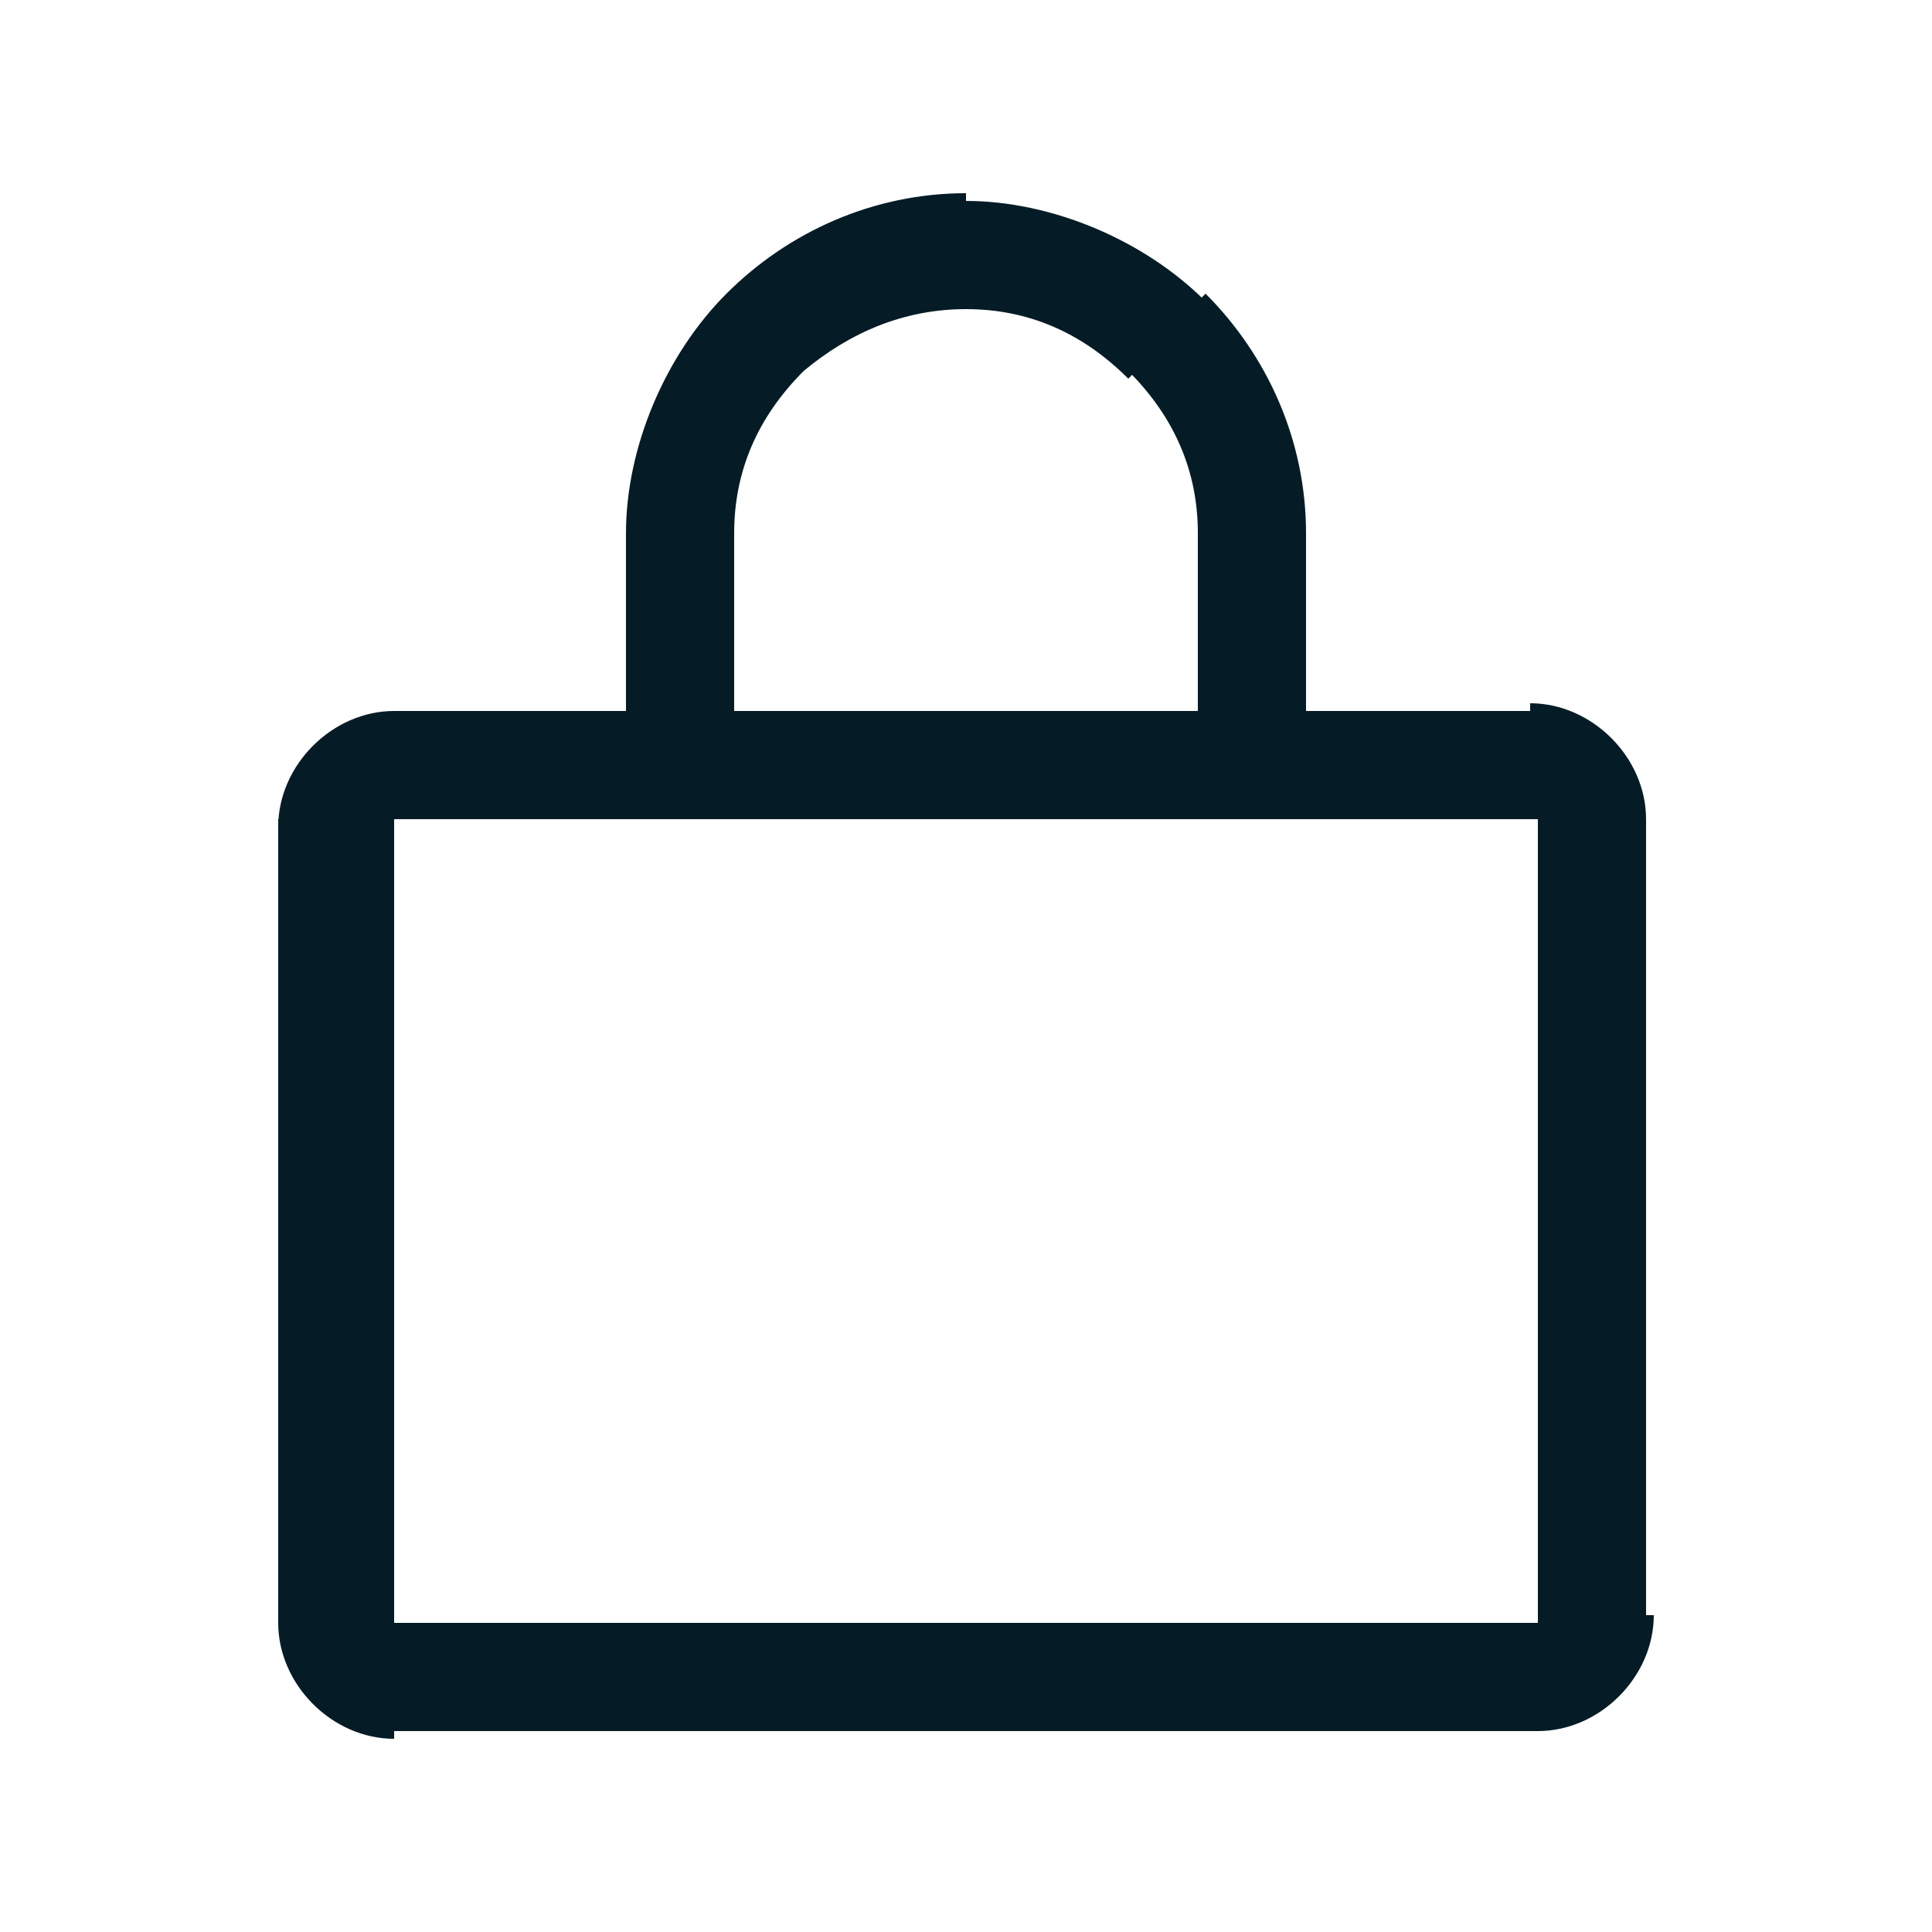
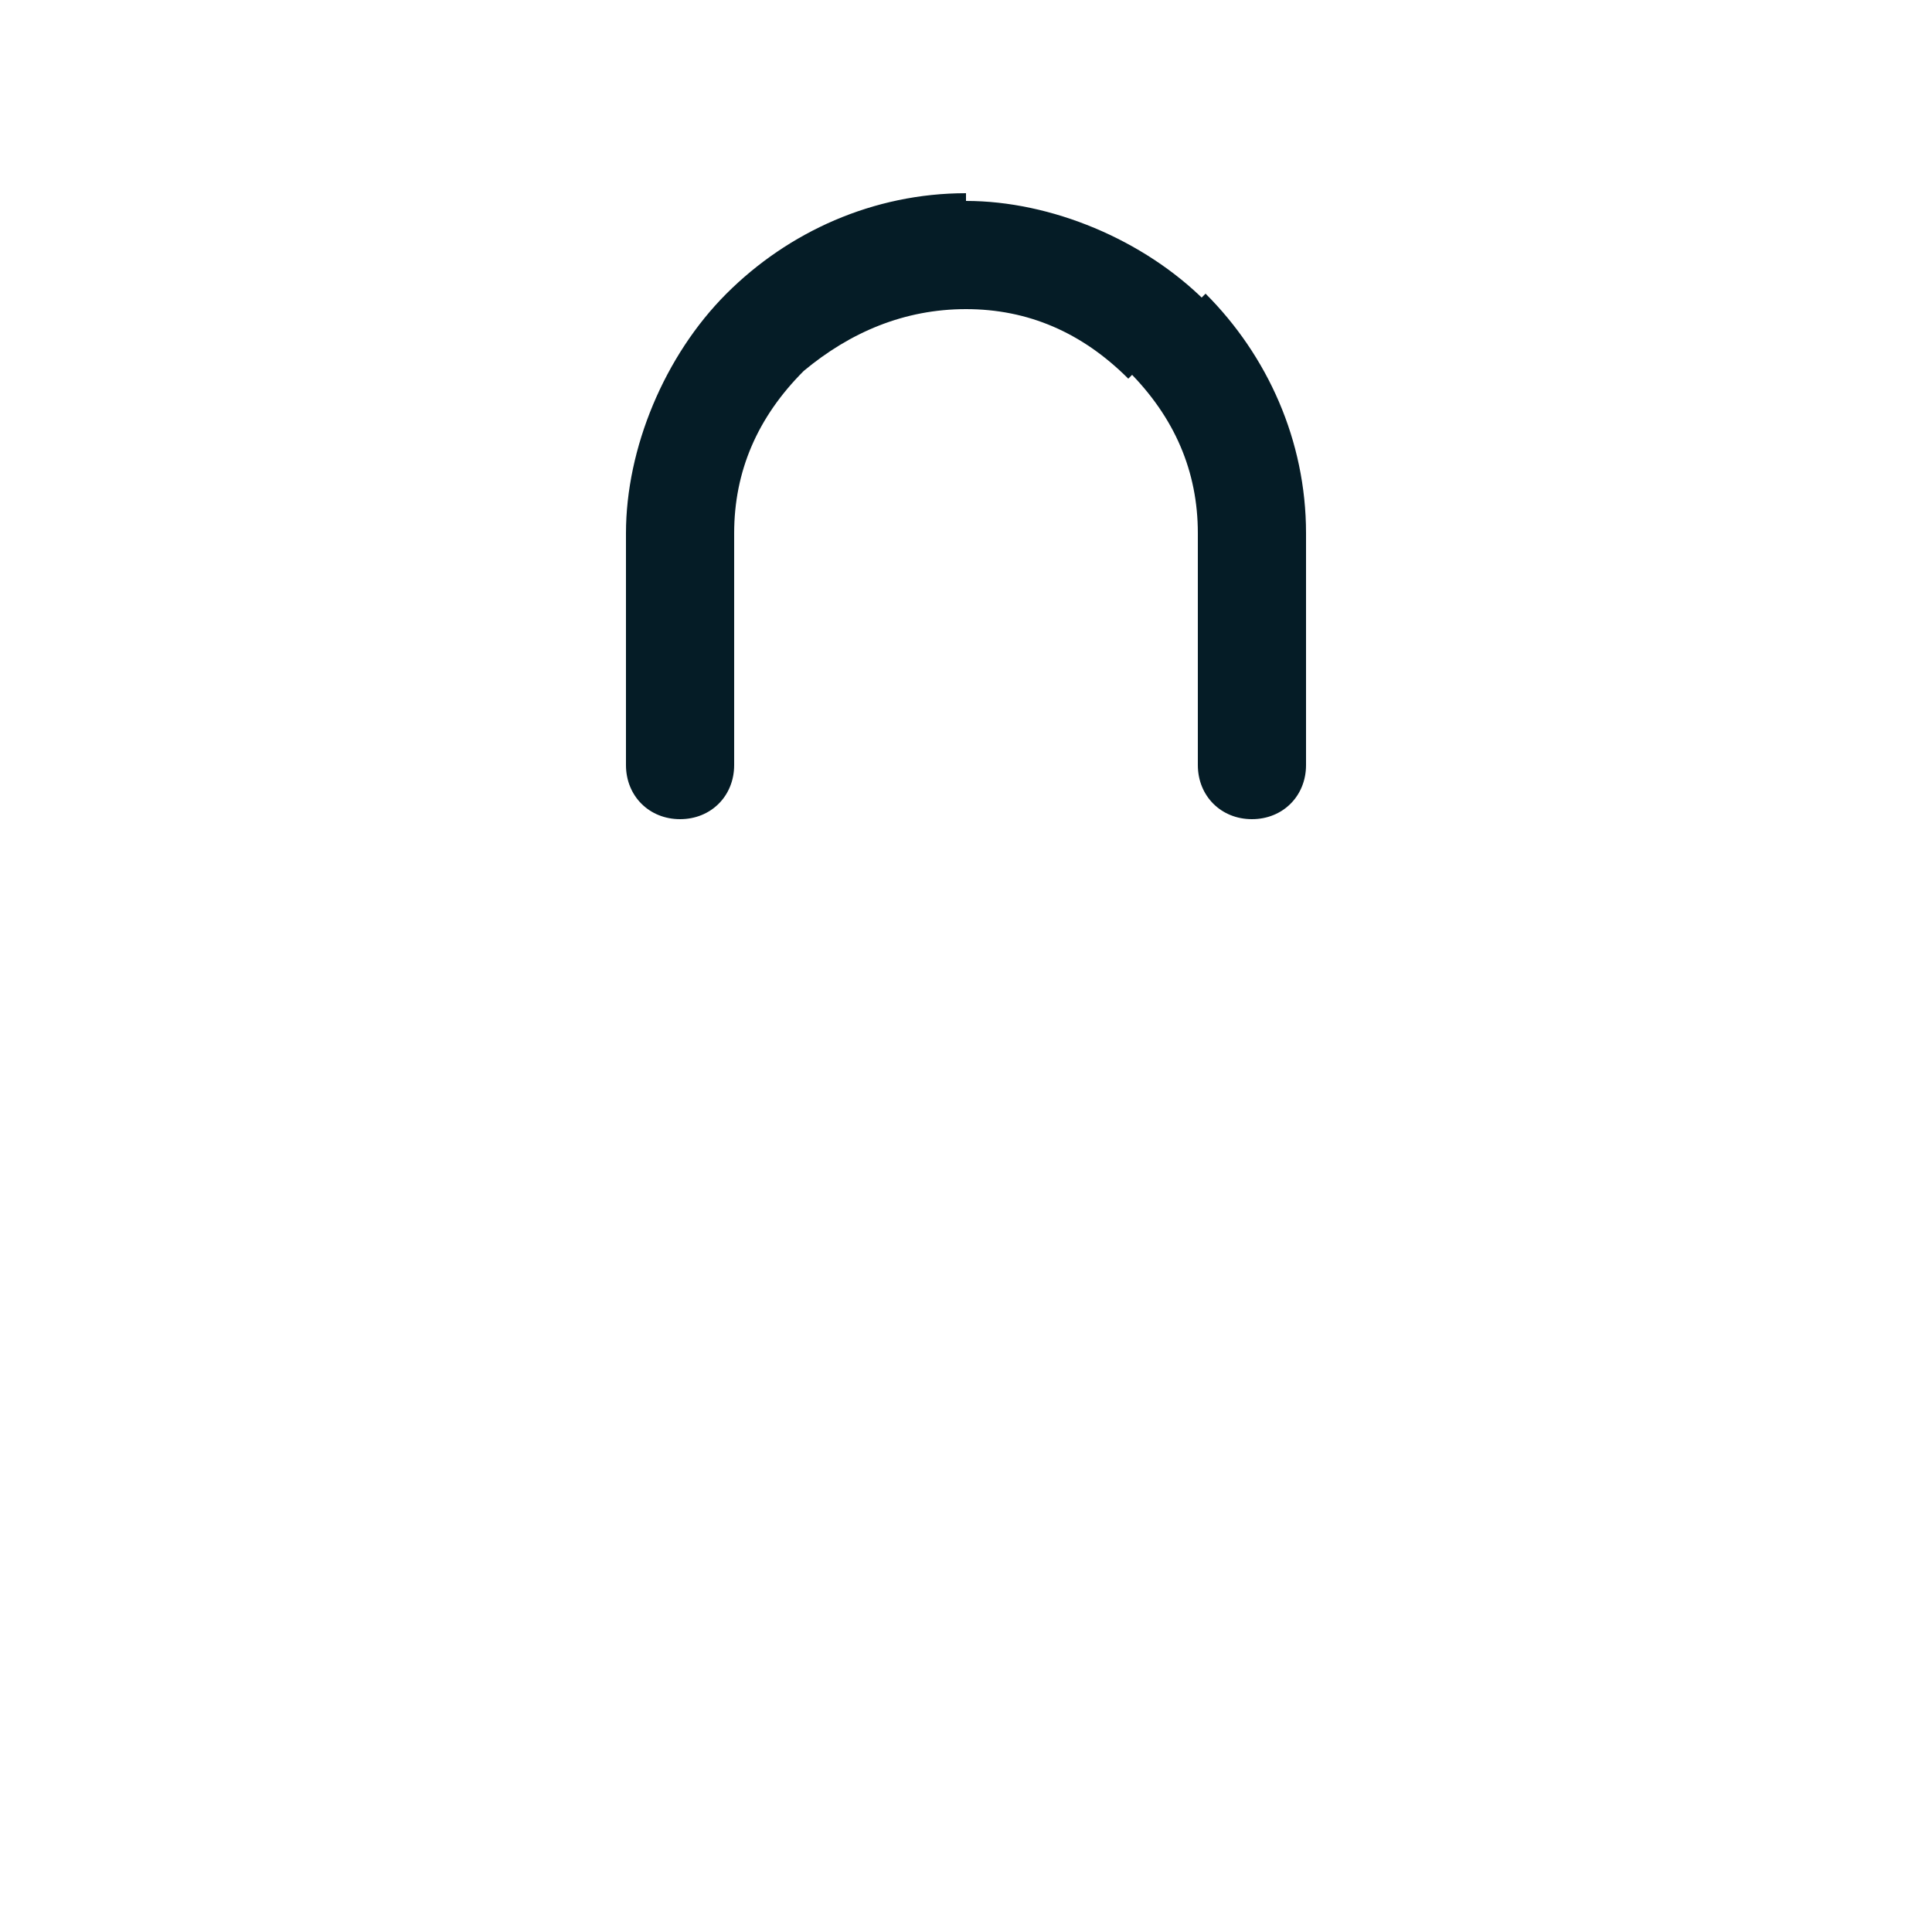
<svg xmlns="http://www.w3.org/2000/svg" version="1.1" id="Layer_1" x="0px" y="0px" viewBox="0 0 25 25" style="enable-background:new 0 0 25 25;" xml:space="preserve">
  <style type="text/css">
	.st0{fill:#FFFFFF;}
	.st1{clip-path:url(#SVGID_00000066502225609761015700000001302161543417731214_);}
	.st2{clip-path:url(#SVGID_00000066502225609761015700000001302161543417731214_);fill:#FFFFFF;}
	.st3{clip-path:url(#SVGID_00000066502225609761015700000001302161543417731214_);fill:#26A9E0;}
	.st4{clip-path:url(#SVGID_00000014612540560191592490000005758097379009560467_);}
	.st5{opacity:0.5;clip-path:url(#SVGID_00000066502225609761015700000001302161543417731214_);fill:#173A48;}
	.st6{clip-path:url(#SVGID_00000129920261919084285420000007377911171794195081_);fill:#EDF9FE;}
	.st7{clip-path:url(#SVGID_00000129920261919084285420000007377911171794195081_);fill:#051C26;}
	.st8{filter:url(#Adobe_OpacityMaskFilter);}
	.st9{clip-path:url(#SVGID_00000129920261919084285420000007377911171794195081_);}
	
		.st10{clip-path:url(#SVGID_00000129920261919084285420000007377911171794195081_);mask:url(#SVGID_00000119839553666978454710000017001620964920411303_);}
	.st11{clip-path:url(#SVGID_00000149362254859680350220000011122316403122977173_);fill:#051C26;}
	.st12{clip-path:url(#SVGID_00000149362254859680350220000011122316403122977173_);fill:#FFFFFF;}
	.st13{filter:url(#Adobe_OpacityMaskFilter_00000134970962028155178960000007418465762642944444_);}
	
		.st14{clip-path:url(#SVGID_00000129920261919084285420000007377911171794195081_);mask:url(#SVGID_00000132807666855371376920000009138849929154155711_);}
	.st15{clip-path:url(#SVGID_00000040563741973418597580000006942994416440746167_);fill:#051C26;}
	.st16{clip-path:url(#SVGID_00000040563741973418597580000006942994416440746167_);fill:#FFFFFF;}
	.st17{filter:url(#Adobe_OpacityMaskFilter_00000080198085531441278820000007919872643338169508_);}
	
		.st18{clip-path:url(#SVGID_00000129920261919084285420000007377911171794195081_);mask:url(#SVGID_00000014621491353731313290000014132094523008115354_);}
	.st19{clip-path:url(#SVGID_00000122680628174413385920000013667684485782406281_);fill:#007BB5;}
	.st20{clip-path:url(#SVGID_00000122680628174413385920000013667684485782406281_);fill:#FFFFFF;}
	.st21{clip-path:url(#SVGID_00000129920261919084285420000007377911171794195081_);fill:#4460A0;}
	
		.st22{clip-path:url(#SVGID_00000129920261919084285420000007377911171794195081_);fill-rule:evenodd;clip-rule:evenodd;fill:#FFFFFF;}
	.st23{clip-path:url(#SVGID_00000129920261919084285420000007377911171794195081_);fill:#FFFFFF;}
	.st24{clip-path:url(#SVGID_00000129920261919084285420000007377911171794195081_);fill:#575C6B;}
	.st25{clip-path:url(#SVGID_00000129920261919084285420000007377911171794195081_);fill:#42545C;}
	.st26{clip-path:url(#SVGID_00000160173201996479310700000008241808718023721913_);fill:#A1AAAD;}
	.st27{filter:url(#Adobe_OpacityMaskFilter_00000002383054877315593920000006846483516870401424_);}
	.st28{clip-path:url(#SVGID_00000172436634500917489320000017097904518810539959_);}
	.st29{mask:url(#SVGID_00000116203879088447765620000018101108025813263520_);}
	.st30{clip-path:url(#SVGID_00000124870967082400531230000014659845763476460694_);fill:#FFFFFF;}
	.st31{clip-path:url(#SVGID_00000124870967082400531230000014659845763476460694_);}
	.st32{clip-path:url(#SVGID_00000158004135867326099370000001039652469328588474_);fill:#051C26;}
	.st33{fill:#051C26;}
	.st34{fill:#26A9E0;}
	.st35{fill:#42545C;}
	.st36{fill:#F9F9F9;}
	.st37{fill:#A1AAAD;}
	.st38{fill:#728086;}
	.st39{fill:none;}
	.st40{clip-path:url(#SVGID_00000088092632894392311600000015897605463157360522_);fill:#E6E6E6;}
	.st41{clip-path:url(#SVGID_00000071541398946733143750000010713194598427308209_);}
	.st42{fill:#F14D4C;}
	.st43{fill:#DE4949;}
	.st44{clip-path:url(#SVGID_00000126282786005122250120000017506155667547836073_);fill:#FF8E8E;}
	.st45{clip-path:url(#SVGID_00000137093327104735272200000006685824287302870422_);fill:#E6E6E6;}
	.st46{fill:#FAFAFA;}
	.st47{clip-path:url(#SVGID_00000085249516874814107440000001611365741733337253_);fill:#E6E6E6;}
	.st48{clip-path:url(#SVGID_00000157276700254476305790000007794090344418333574_);fill:#E6E6E6;}
	.st49{clip-path:url(#SVGID_00000034075459396404970650000016370968538274011521_);fill:#E6E6E6;}
	.st50{clip-path:url(#SVGID_00000117646458876665534210000004691744548182616247_);fill:#E6E6E6;}
	.st51{clip-path:url(#SVGID_00000167379478637453415360000012708422559504589498_);fill:#E6E6E6;}
	.st52{clip-path:url(#SVGID_00000104696458786470731300000007490342040890415283_);fill:#E6E6E6;}
	.st53{clip-path:url(#SVGID_00000116950068028283088530000008339340165387906190_);fill:#E6E6E6;}
	.st54{clip-path:url(#SVGID_00000141444594908951827420000009227739337854252975_);fill:#E6E6E6;}
	.st55{clip-path:url(#SVGID_00000047048598781004434580000010300996044165111720_);}
	.st56{clip-path:url(#SVGID_00000106839247646500971160000009513010570111037587_);fill:#E6E6E6;}
	.st57{clip-path:url(#SVGID_00000160177896398296752230000006091563194530361733_);fill:#E6E6E6;}
	.st58{clip-path:url(#SVGID_00000139281755955230692540000014790128491854672773_);fill:#E6E6E6;}
	.st59{clip-path:url(#SVGID_00000134934520996293585470000008822050938419177379_);fill:#E6E6E6;}
	.st60{clip-path:url(#SVGID_00000042015737630977156360000007225985292027292051_);fill:#E6E6E6;}
	.st61{clip-path:url(#SVGID_00000102535420399894363960000016212230514392197308_);fill:#E6E6E6;}
	.st62{clip-path:url(#SVGID_00000131350585292471635760000013560244936590635441_);fill:#E6E6E6;}
	.st63{clip-path:url(#SVGID_00000047764739316810935530000001522919500043584163_);fill:#E6E6E6;}
	.st64{clip-path:url(#SVGID_00000036249876133256873080000004601215141077128127_);fill:#E6E6E6;}
	.st65{clip-path:url(#SVGID_00000124839921169547020610000010089874243081265552_);fill:#E6E6E6;}
	.st66{clip-path:url(#SVGID_00000071542467068363508380000001973632225779075731_);fill:#E6E6E6;}
	.st67{clip-path:url(#SVGID_00000147927436347545787410000001446729812684845733_);fill:#E6E6E6;}
	.st68{clip-path:url(#SVGID_00000109007616658798413890000001814069611738164105_);}
	.st69{clip-path:url(#SVGID_00000142879092400636726800000010268038104598412968_);fill:#E6E6E6;}
	.st70{clip-path:url(#SVGID_00000096768262364741600090000000535957051246952599_);fill:#E6E6E6;}
	.st71{clip-path:url(#SVGID_00000182495493666134294710000005857419364562806710_);}
	.st72{clip-path:url(#SVGID_00000062871478447058864400000016091613052001228220_);fill:#E6E6E6;}
	.st73{filter:url(#Adobe_OpacityMaskFilter_00000008143868204095351040000006081643680627246473_);}
	.st74{mask:url(#SVGID_00000036210385167526844580000014500992935777223044_);}
	.st75{clip-path:url(#SVGID_00000060032633158784607910000015387517149875270053_);}
	.st76{opacity:0.8;fill:#051C26;}
	.st77{filter:url(#Adobe_OpacityMaskFilter_00000096739050811630973950000011908730777104375179_);}
	.st78{mask:url(#SVGID_00000111879162645694689790000011442003828408499127_);}
	.st79{clip-path:url(#SVGID_00000047052200795469555100000011224239944032747187_);}
	.st80{filter:url(#Adobe_OpacityMaskFilter_00000019638295530093076410000007153939840752797349_);}
	.st81{mask:url(#SVGID_00000061462082306027898780000001053522377191746209_);}
	.st82{clip-path:url(#SVGID_00000058570382335318722660000006372141819733615755_);}
	.st83{filter:url(#Adobe_OpacityMaskFilter_00000003068814237675681900000002984629276553514413_);}
	.st84{mask:url(#SVGID_00000062893967598153421450000017062314814419043465_);}
	.st85{clip-path:url(#SVGID_00000083792883047409581110000018304807791614124215_);}
	.st86{filter:url(#Adobe_OpacityMaskFilter_00000040554943990787029090000008108079243291189646_);}
	.st87{mask:url(#SVGID_00000008850837523208664280000001526304819339937950_);}
	.st88{clip-path:url(#SVGID_00000026129319134072718010000010890658681086954425_);}
	.st89{filter:url(#Adobe_OpacityMaskFilter_00000106838883204830571290000009110891635924195508_);}
	.st90{mask:url(#SVGID_00000170270960323095855290000016404508619836167841_);}
	.st91{clip-path:url(#SVGID_00000073704079611361803600000017915567128579800716_);}
	.st92{filter:url(#Adobe_OpacityMaskFilter_00000176025332299448690030000000090664936429510047_);}
	.st93{mask:url(#SVGID_00000083067263735959216150000016907154632476799637_);}
	.st94{clip-path:url(#SVGID_00000155835873059212681800000004939532438911867069_);}
	.st95{filter:url(#Adobe_OpacityMaskFilter_00000096745611143840194950000007171624734951487674_);}
	.st96{mask:url(#SVGID_00000037681043339148889660000002683353809278650545_);}
	.st97{clip-path:url(#SVGID_00000129891044608334583700000000290237401925203105_);}
	.st98{clip-path:url(#SVGID_00000023985314174839358760000003300727020010521501_);}
	.st99{clip-path:url(#SVGID_00000134934032033446882470000008353611856636665266_);}
</style>
  <g>
-     <path class="st33" d="M4.4,10.6h0.7V9.9V9.2c-0.8,0-1.5,0.7-1.5,1.5H4.4z M4.4,21h0.7V10.6H4.4H3.6V21H4.4z M5.1,21.8V21H4.4H3.6   c0,0.8,0.7,1.5,1.5,1.5V21.8z M19.9,21.8V21H5.1v0.7v0.7h14.8V21.8z M20.6,21h-0.7v0.7v0.7c0.8,0,1.5-0.7,1.5-1.5H20.6z M20.6,10.6   h-0.7V21h0.7h0.7V10.6H20.6z M19.9,9.9v0.7h0.7h0.7c0-0.8-0.7-1.5-1.5-1.5V9.9z M5.1,9.9v0.7h14.8V9.9V9.2H5.1V9.9z" />
    <path class="st33" d="M16.2,6.9h-0.7v3h0.7h0.7v-3H16.2z M15.1,4.3l-0.5,0.5c0.6,0.6,0.9,1.3,0.9,2.1h0.7h0.7   c0-1.2-0.5-2.3-1.3-3.1L15.1,4.3z M12.5,3.2V4c0.8,0,1.5,0.3,2.1,0.9l0.5-0.5l0.5-0.5c-0.8-0.8-2-1.3-3.1-1.3V3.2z M9.9,4.3   l0.5,0.5C11,4.3,11.7,4,12.5,4V3.2V2.5c-1.2,0-2.3,0.5-3.1,1.3L9.9,4.3z M8.8,6.9h0.7c0-0.8,0.3-1.5,0.9-2.1L9.9,4.3L9.4,3.8   c-0.8,0.8-1.3,2-1.3,3.1H8.8z M8.8,9.9h0.7v-3H8.8H8.1v3H8.8z M15.5,9.9c0,0.4,0.3,0.7,0.7,0.7c0.4,0,0.7-0.3,0.7-0.7h-0.7H15.5z    M12.5,3.2V2.5V3.2z M8.8,6.9H8.1H8.8z M8.1,9.9c0,0.4,0.3,0.7,0.7,0.7c0.4,0,0.7-0.3,0.7-0.7H8.8H8.1z" />
  </g>
</svg>